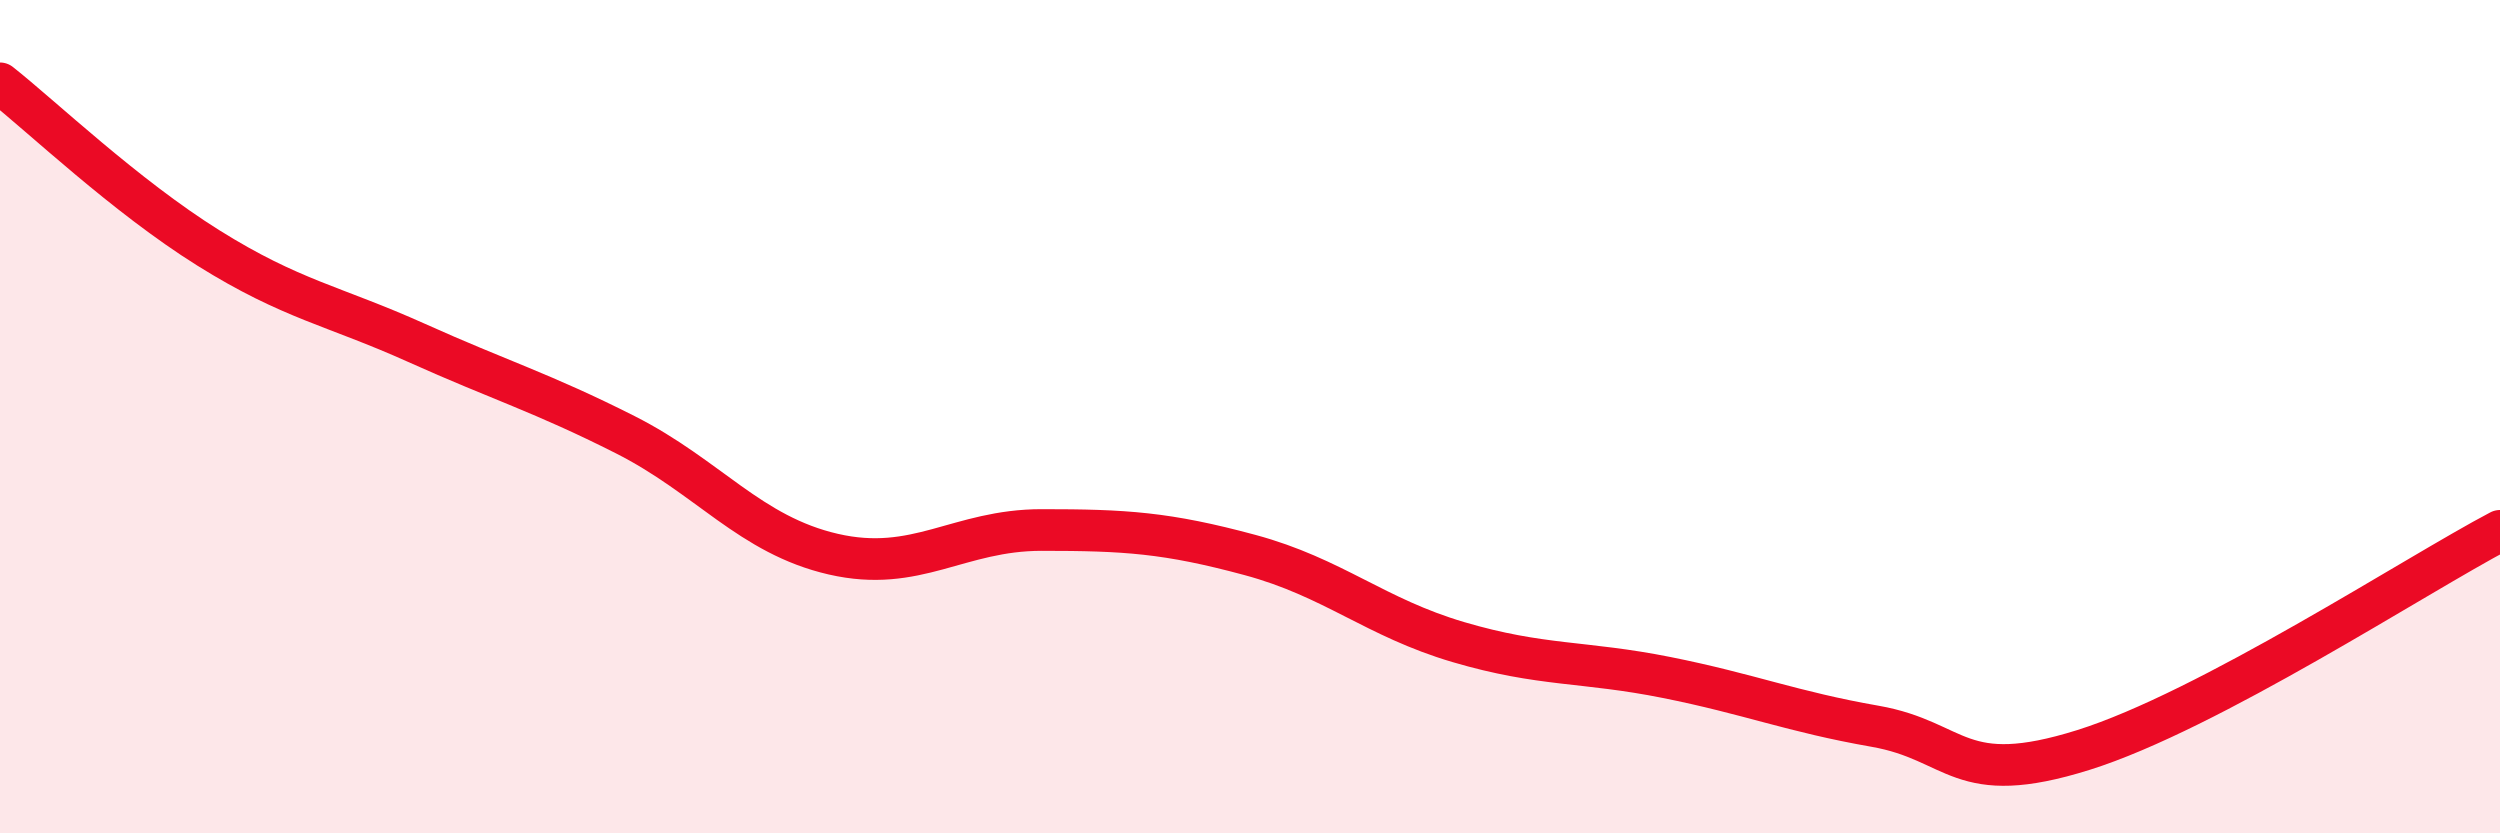
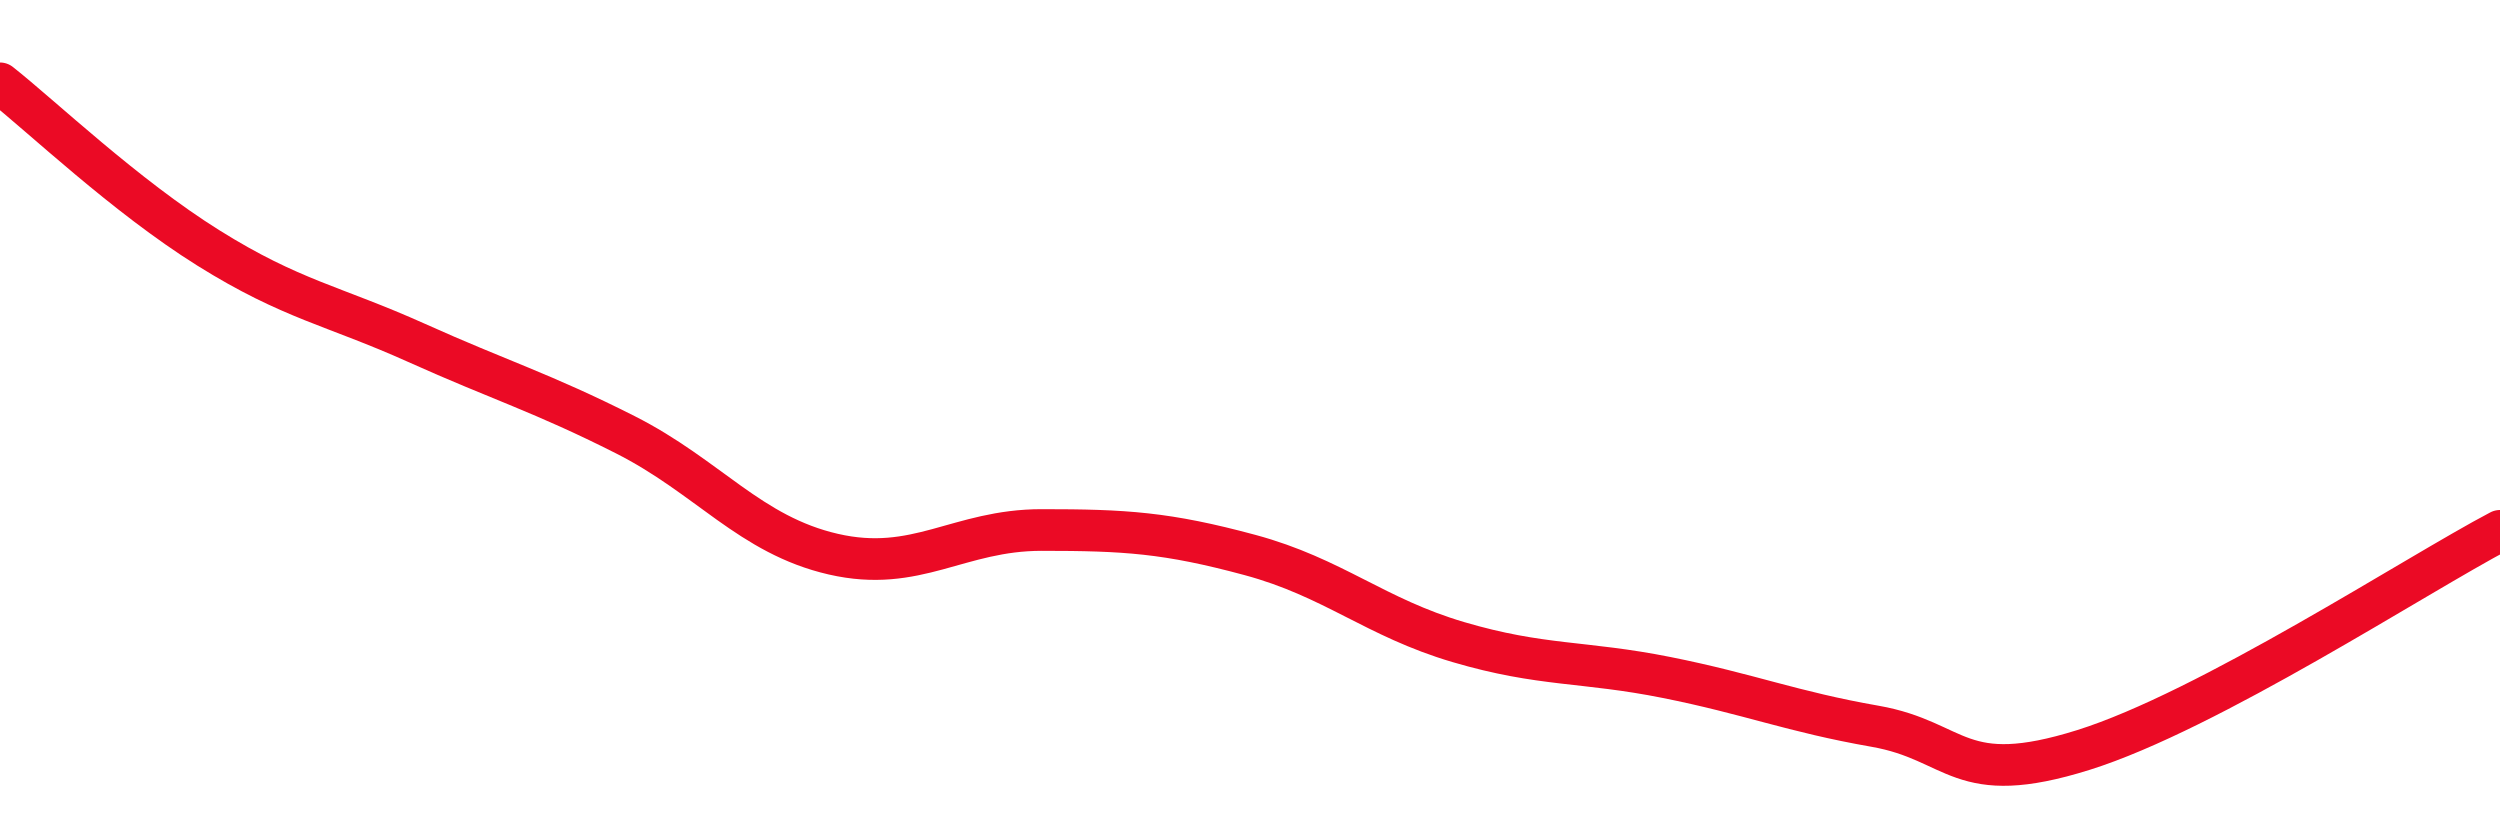
<svg xmlns="http://www.w3.org/2000/svg" width="60" height="20" viewBox="0 0 60 20">
-   <path d="M 0,2 C 1,2.79 3,4.7 5,5.95 C 7,7.2 8,7.33 10,8.23 C 12,9.13 13,9.42 15,10.43 C 17,11.44 18,12.84 20,13.3 C 22,13.76 23,12.72 25,12.72 C 27,12.72 28,12.78 30,13.32 C 32,13.86 33,14.82 35,15.41 C 37,16 38,15.86 40,16.26 C 42,16.66 43,17.08 45,17.43 C 47,17.78 47,18.94 50,18 C 53,17.06 58,13.79 60,12.74L60 20L0 20Z" fill="#EB0A25" opacity="0.1" stroke-linecap="round" stroke-linejoin="round" />
  <path d="M 0,2 C 1,2.79 3,4.7 5,5.95 C 7,7.2 8,7.33 10,8.23 C 12,9.13 13,9.42 15,10.43 C 17,11.44 18,12.84 20,13.3 C 22,13.76 23,12.72 25,12.72 C 27,12.72 28,12.78 30,13.32 C 32,13.86 33,14.82 35,15.41 C 37,16 38,15.86 40,16.26 C 42,16.66 43,17.08 45,17.43 C 47,17.78 47,18.94 50,18 C 53,17.06 58,13.79 60,12.74" stroke="#EB0A25" stroke-width="1" fill="none" stroke-linecap="round" stroke-linejoin="round" />
</svg>